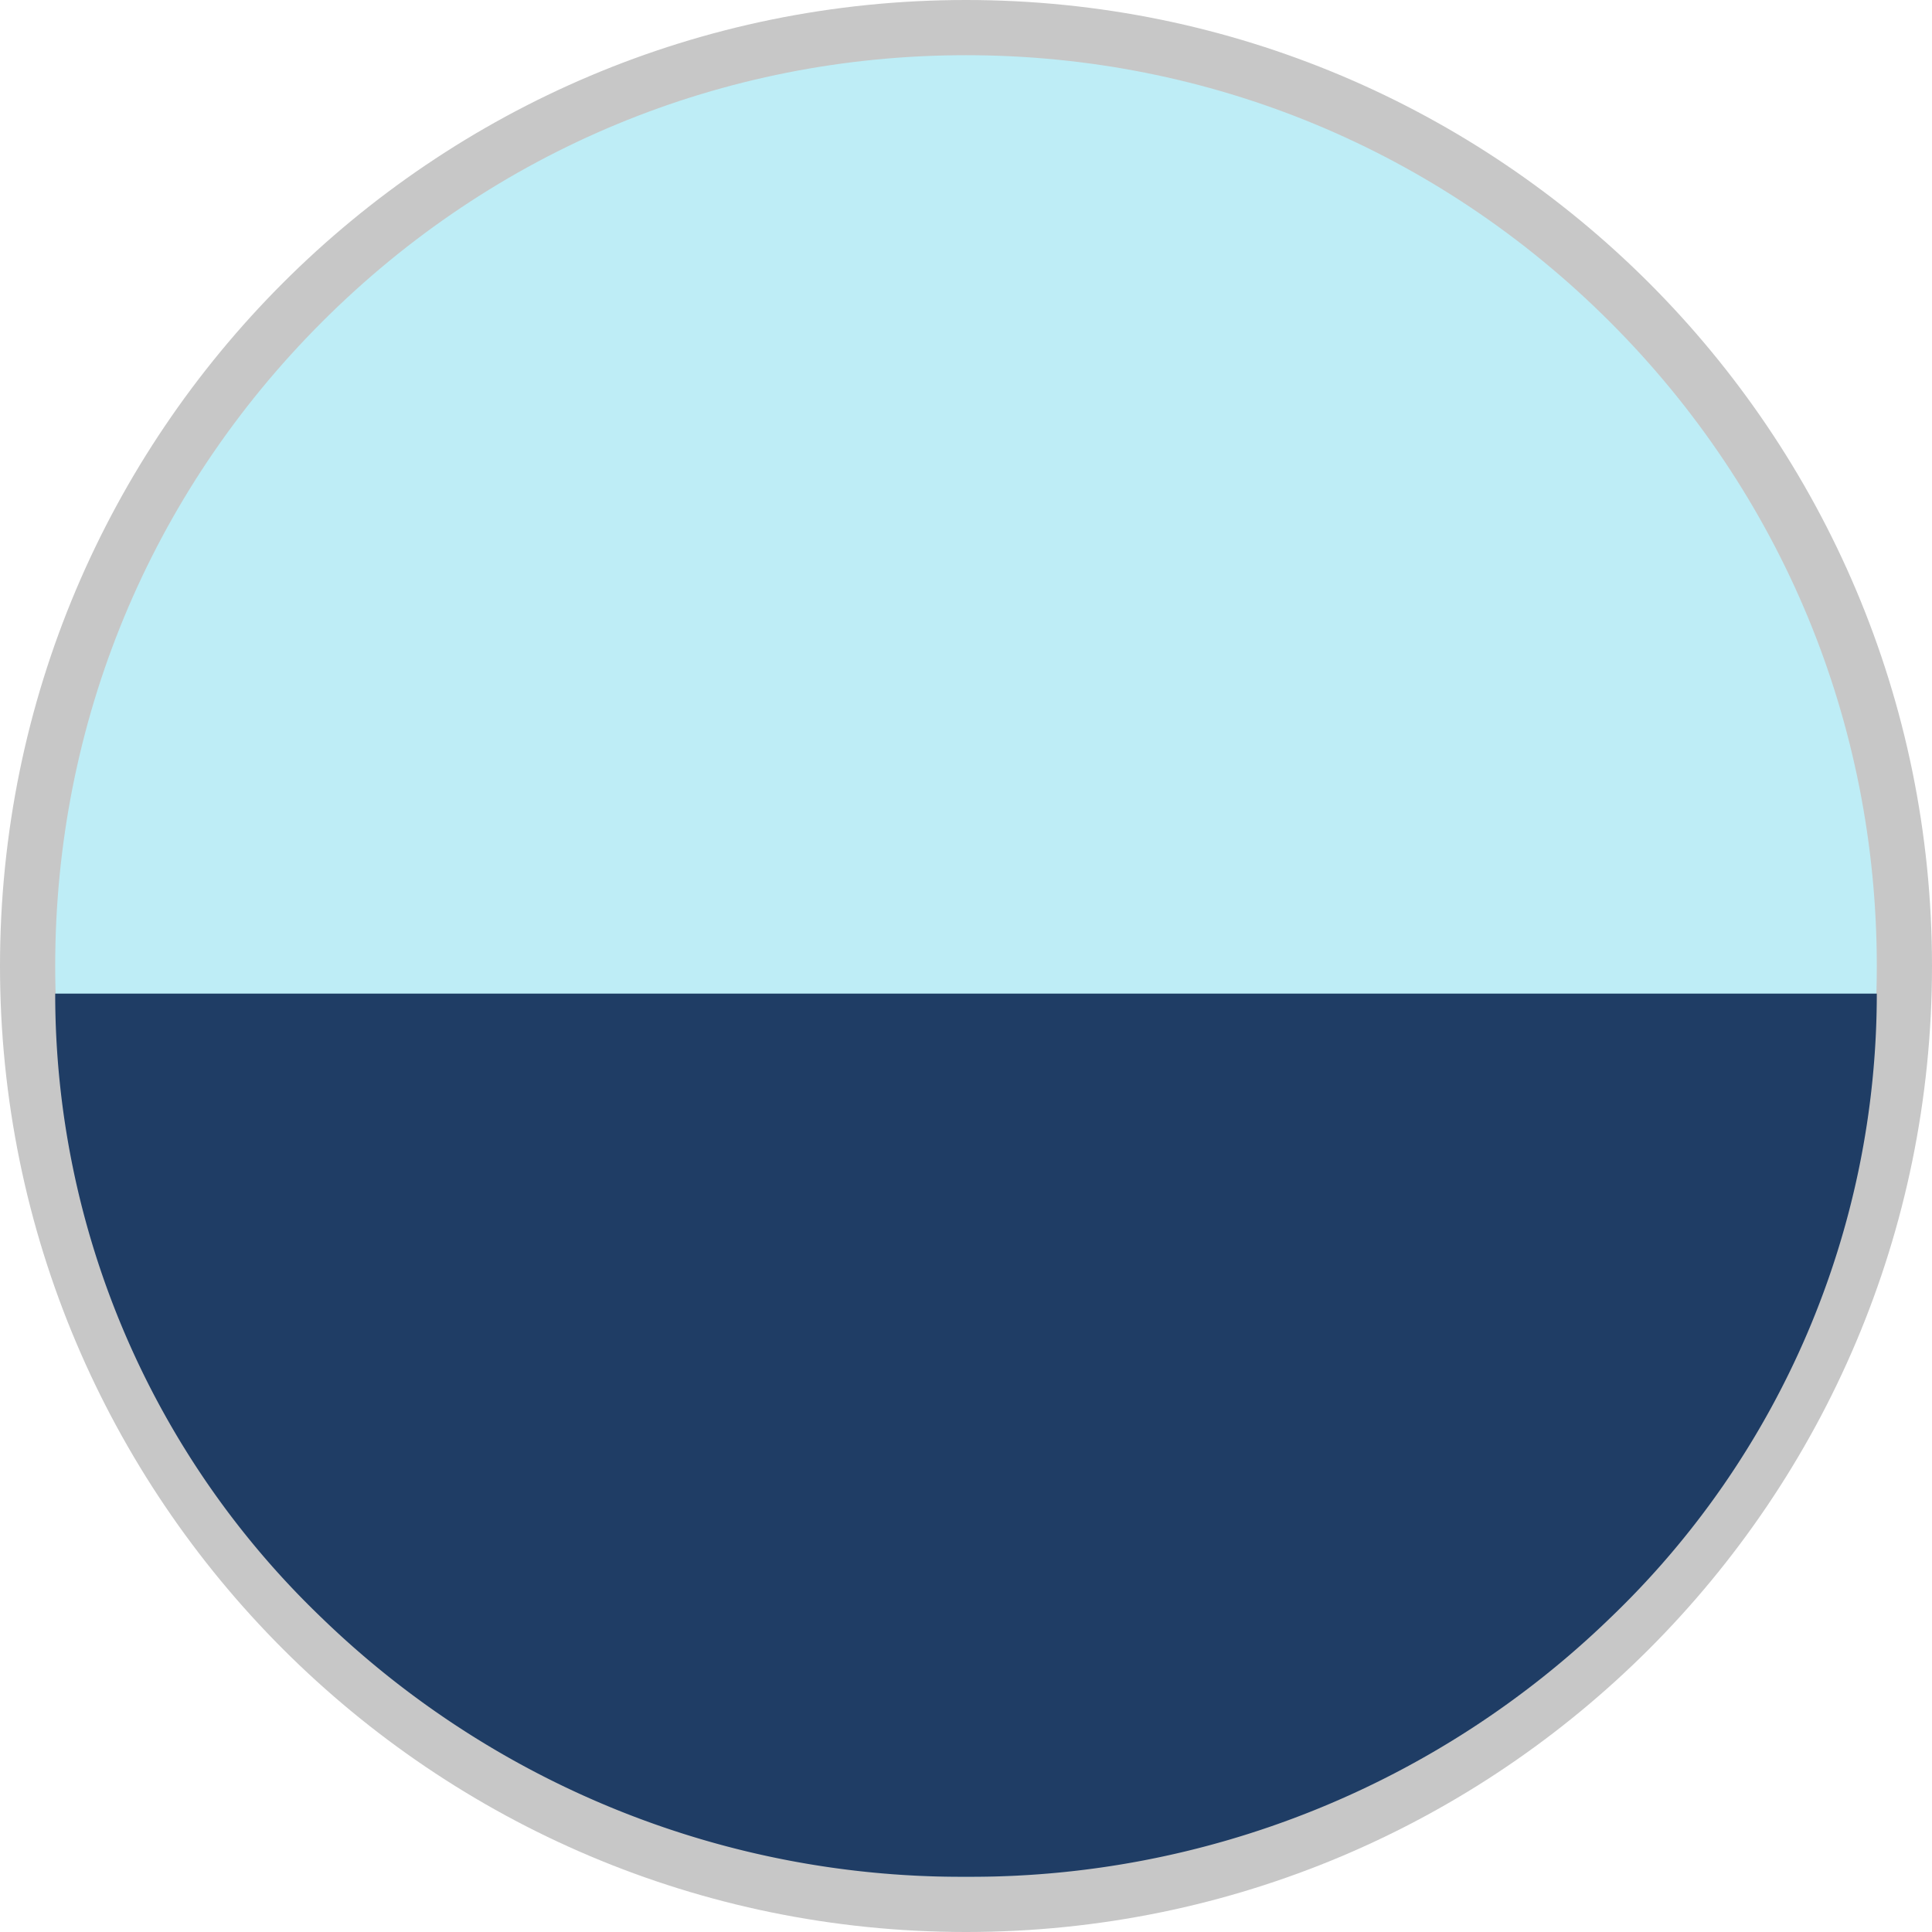
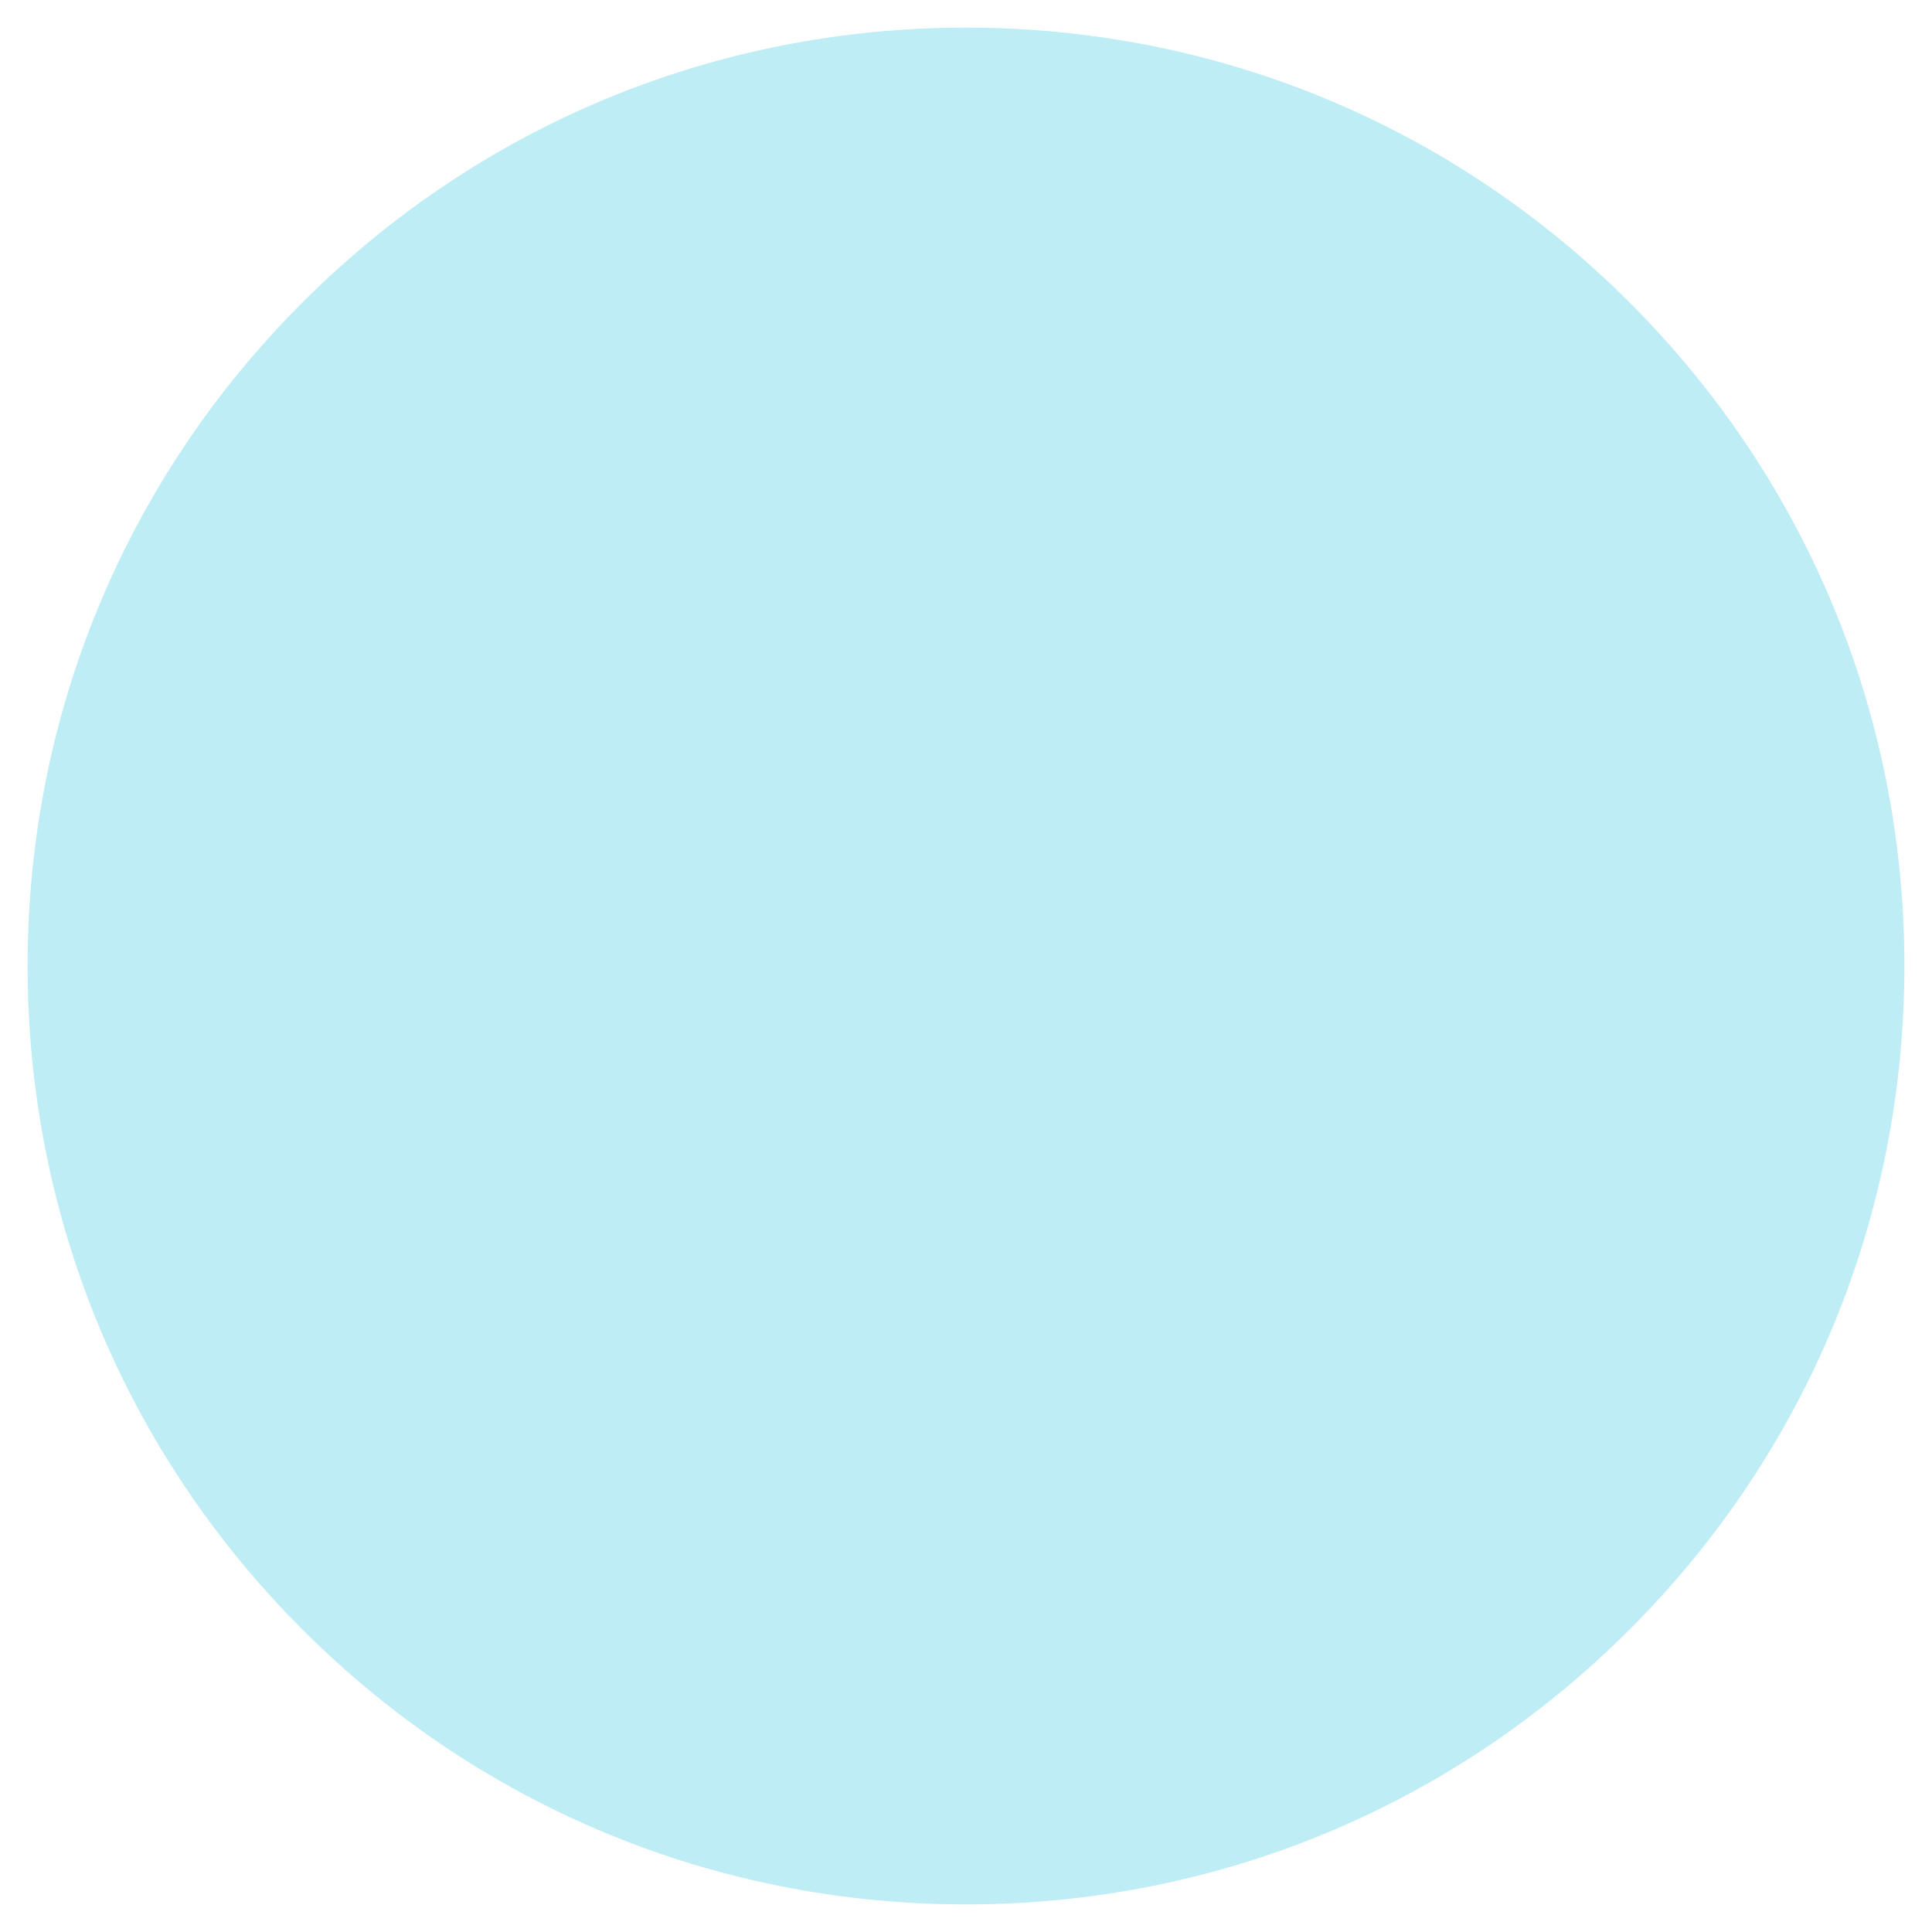
<svg xmlns="http://www.w3.org/2000/svg" width="35" height="35" viewBox="0 0 35 35">
  <g id="グループ_1296" data-name="グループ 1296" transform="translate(0.422)">
    <g id="パス_4243" data-name="パス 4243" transform="translate(-0.422)" fill="#beedf6">
      <path d="M 17.5 34.5 C 12.959 34.5 8.69 32.732 5.479 29.521 C 2.268 26.31 0.5 22.041 0.5 17.5 C 0.5 12.959 2.268 8.69 5.479 5.479 C 8.69 2.268 12.959 0.5 17.5 0.5 C 22.041 0.5 26.31 2.268 29.521 5.479 C 32.732 8.69 34.5 12.959 34.5 17.5 C 34.5 22.041 32.732 26.31 29.521 29.521 C 26.31 32.732 22.041 34.5 17.5 34.5 Z" stroke="none" />
-       <path d="M 17.5 1 C 13.093 1 8.949 2.716 5.833 5.833 C 2.716 8.949 1 13.093 1 17.5 C 1 21.907 2.716 26.051 5.833 29.167 C 8.949 32.284 13.093 34 17.5 34 C 21.907 34 26.051 32.284 29.167 29.167 C 32.284 26.051 34 21.907 34 17.5 C 34 13.093 32.284 8.949 29.167 5.833 C 26.051 2.716 21.907 1 17.5 1 M 17.5 0 C 27.165 0 35 7.835 35 17.5 C 35 27.165 27.165 35 17.5 35 C 7.835 35 0 27.165 0 17.5 C 0 7.835 7.835 0 17.5 0 Z" stroke="none" fill="#c7c7c7" />
    </g>
-     <path id="前面オブジェクトで型抜き_4" data-name="前面オブジェクトで型抜き 4" d="M16.5,16A16.656,16.656,0,0,1,4.833,11.314,15.655,15.655,0,0,1,0,0H33a15.655,15.655,0,0,1-4.833,11.314A16.655,16.655,0,0,1,16.5,16Z" transform="translate(0.578 18)" fill="#1f3d65" />
  </g>
</svg>